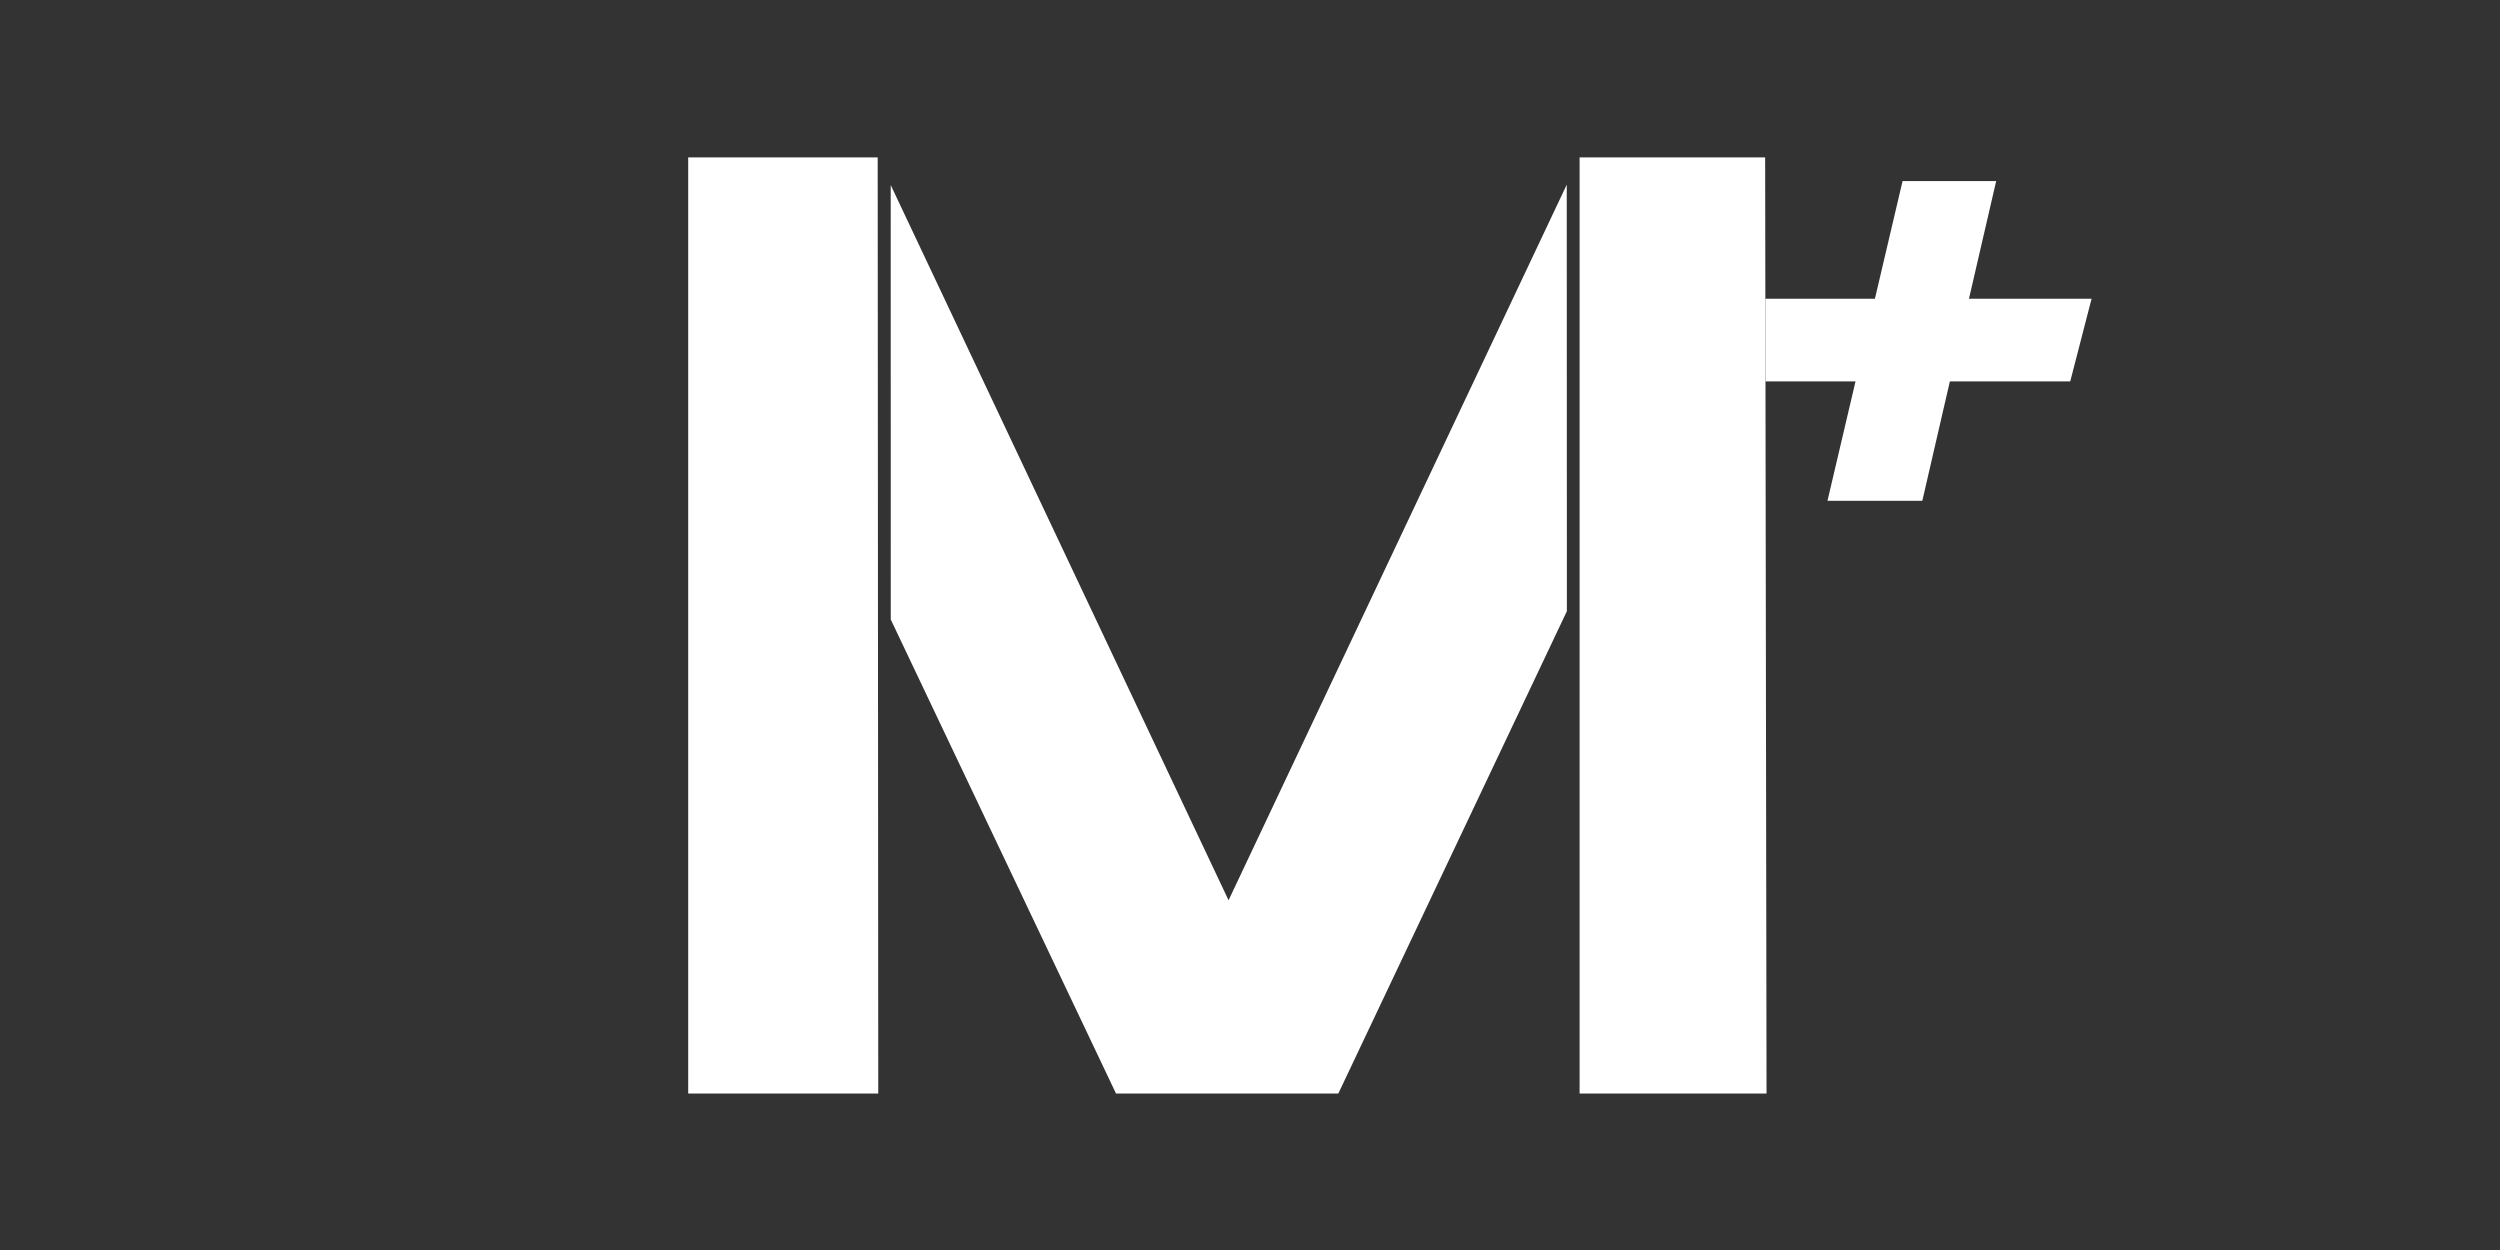
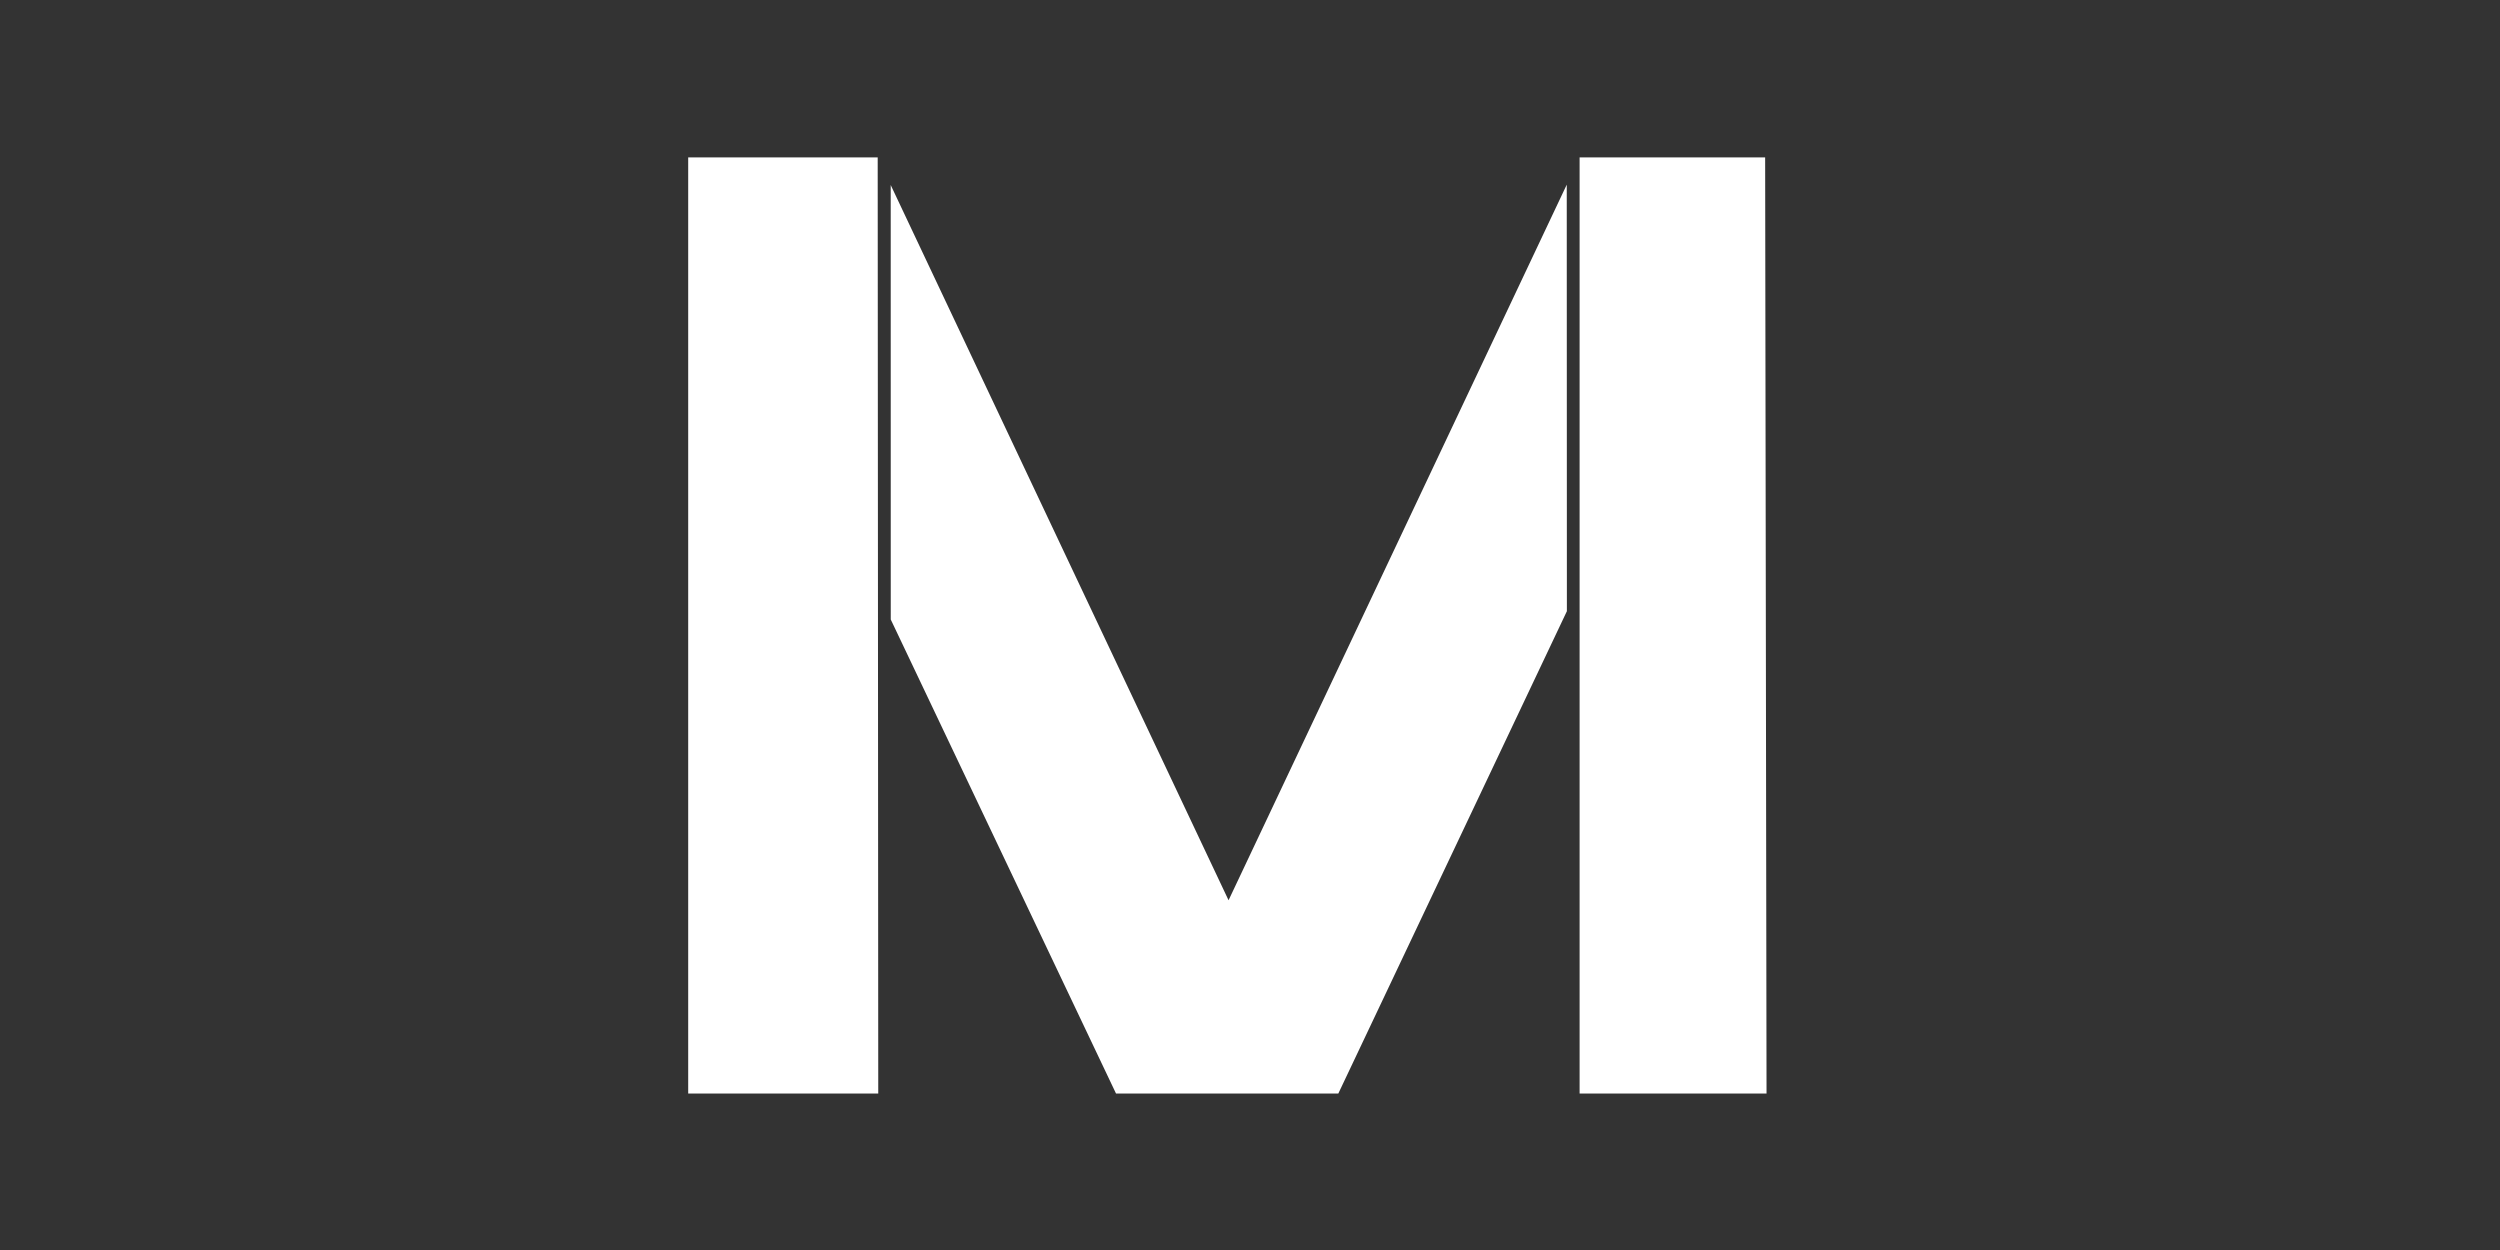
<svg xmlns="http://www.w3.org/2000/svg" id="OTHER_CHANNELS" data-name="OTHER CHANNELS" viewBox="0 0 576 288">
  <rect x="0" y="0" width="576" height="288" fill="#333333" stroke="none" />
  <defs>
    <style>
      .cls-1, .cls-2 {
        fill: #fff;
      }

      .cls-2 {
        isolation: isolate;
      }
    </style>
  </defs>
  <g id="ROTANA_M_" data-name="ROTANA M+">
    <g id="ROTANA_M_-_White" data-name="ROTANA M+ - White">
      <g>
        <polygon class="cls-1" points="407.01 251.95 406.69 36.27 363.94 36.27 363.94 36.27 363.94 134.63 363.94 134.63 363.94 251.95 407.01 251.95" />
        <polygon class="cls-1" points="360.98 42.54 283.06 207.42 205.22 42.63 205.23 142.73 257.13 251.95 260.74 251.95 304.8 251.95 308.35 251.95 361.01 140.82 360.98 42.54" />
        <polygon class="cls-1" points="202.22 36.27 202.22 36.27 158.56 36.27 158.56 251.95 202.35 251.95 202.22 36.27" />
      </g>
-       <polygon class="cls-2" points="481.9 68.83 453.65 68.83 459.92 41.72 438.35 41.72 431.98 68.83 406.74 68.83 406.77 87.88 427.51 87.88 421.05 115.39 442.9 115.39 449.25 87.88 476.98 87.88 481.9 68.83" />
    </g>
  </g>
</svg>